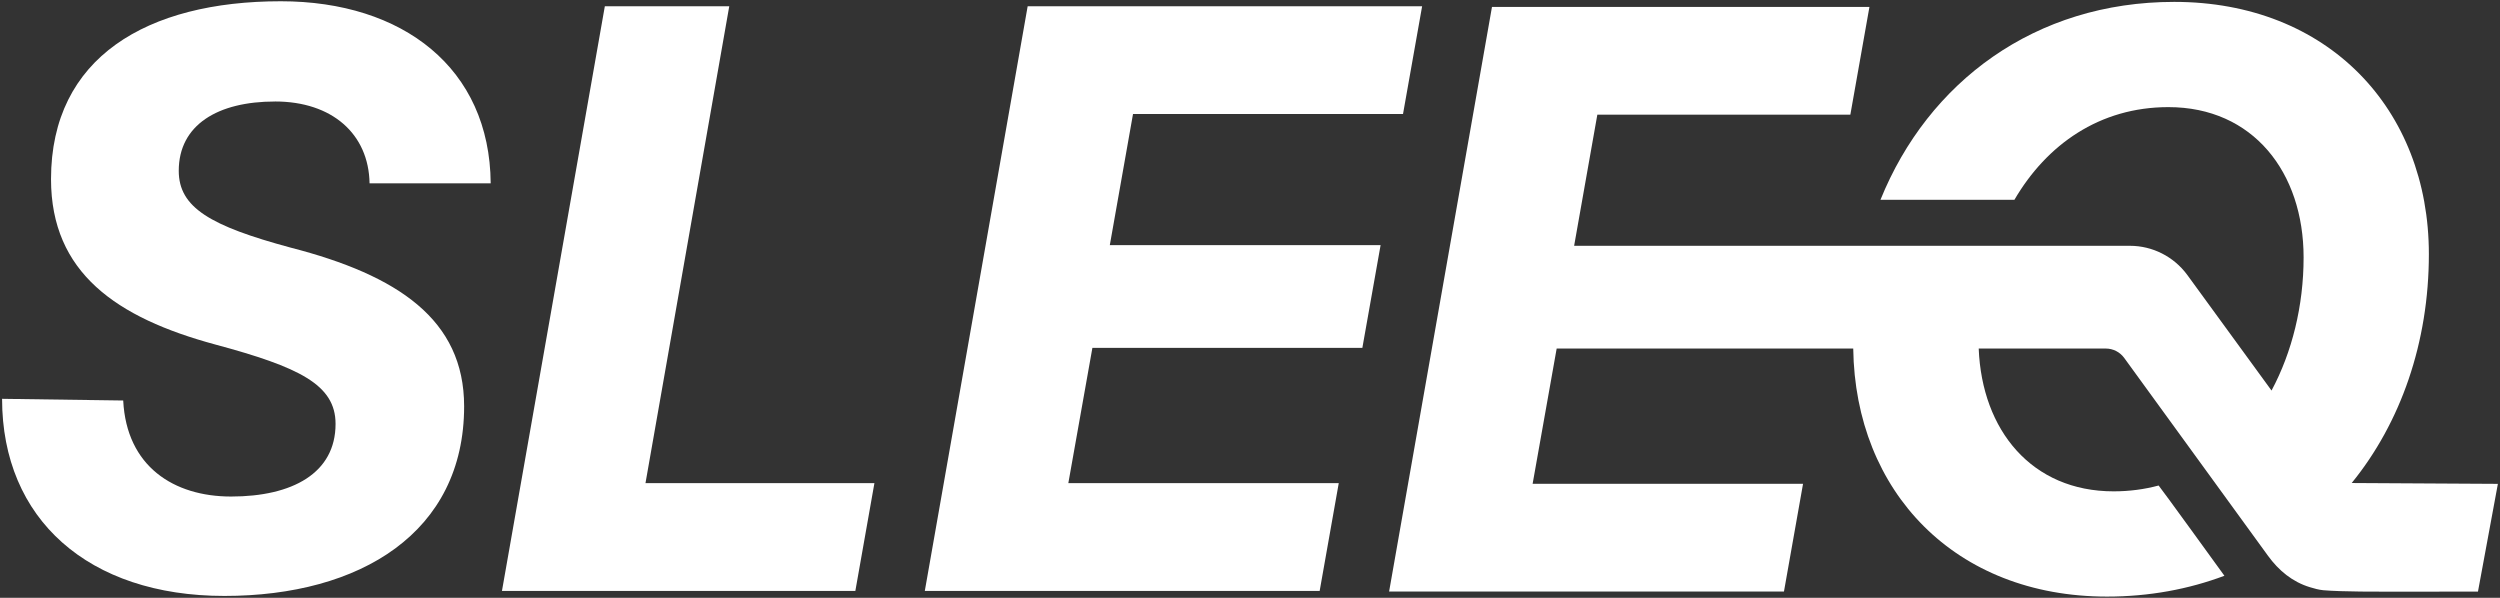
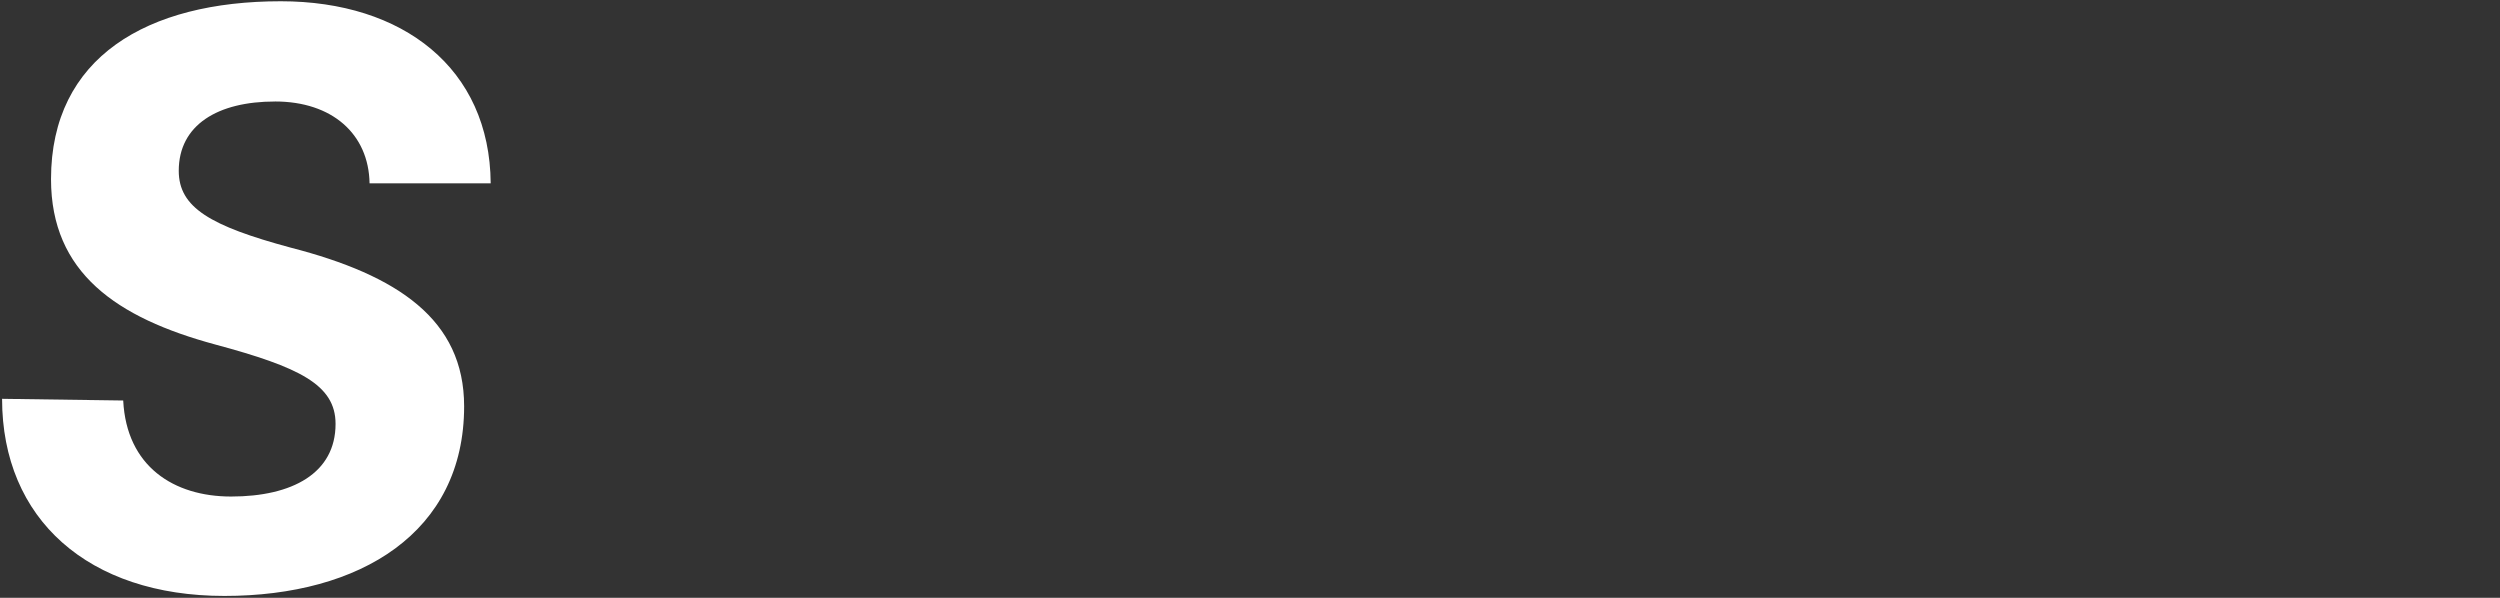
<svg xmlns="http://www.w3.org/2000/svg" width="184" height="44" viewBox="0 0 184 44" fill="none">
  <rect x="0" y="0" width="184" height="44" fill="#333333" stroke="none" />
  <g clip-path="url(#clip0_439_681)">
    <path d="M20.241 7.469C24.454 7.469 27.139 9.867 27.2 13.495H36.115C36.053 5.01 29.642 0.093 20.666 0.093C10.839 0.093 3.755 4.212 3.755 13.185C3.755 20.069 8.577 23.39 15.844 25.356C22.009 27.016 24.697 28.307 24.697 31.198C24.697 34.823 21.523 36.545 17.006 36.545C12.794 36.545 9.312 34.332 9.068 29.477L0.153 29.353C0.153 38.206 6.504 43.861 16.515 43.861C26.527 43.861 34.16 39.189 34.16 29.906C34.16 23.515 29.276 20.257 21.399 18.227C15.476 16.629 13.156 15.277 13.156 12.572C13.156 9.192 16.026 7.471 20.24 7.471L20.241 7.469Z" fill="white" />
-     <path d="M53.673 0.462H44.516L36.944 43.492H62.954L64.357 35.561H47.507L53.673 0.462Z" fill="white" />
-     <path d="M83.39 8.391H103.262L104.668 0.462H75.636L68.066 43.492H97.127L98.532 35.561H78.629L80.4 25.605H100.269L101.612 18.043H81.682L83.39 8.391Z" fill="white" />
-     <path d="M173.087 35.547C176.689 31.121 178.765 25.219 178.765 18.704C178.765 8.006 171.316 0.139 160.022 0.139C149.778 0.139 141.912 6.03 138.402 14.705H148.261C150.638 10.64 154.528 7.884 159.594 7.884C165.821 7.884 169.545 12.68 169.545 18.949C169.545 22.497 168.697 25.923 167.185 28.744L160.975 20.223C159.983 18.881 158.421 18.091 156.76 18.091H115.856L117.564 8.439H136.186L137.591 0.508H109.81L102.238 43.538H131.299L132.704 35.608H112.801L114.571 25.651H136.398C136.539 36.19 143.888 43.909 155.074 43.909C158.203 43.909 161.09 43.361 163.717 42.377C163.717 42.377 158.905 35.727 158.875 35.734C157.831 36.014 156.724 36.163 155.563 36.163C149.54 36.163 145.869 31.674 145.633 25.653H154.988C155.518 25.653 156.02 25.906 156.336 26.335C156.336 26.335 166.917 40.897 166.919 40.898C167.71 41.988 168.719 42.828 170.016 43.22C170.336 43.318 170.66 43.409 170.993 43.44C172.342 43.562 175.498 43.546 175.498 43.546L182.378 43.543L183.844 35.612L173.084 35.55L173.087 35.547Z" fill="white" />
  </g>
  <defs>
    <clipPath id="clip0_439_681">
      <rect width="184" height="44" fill="white" />
    </clipPath>
  </defs>
</svg>